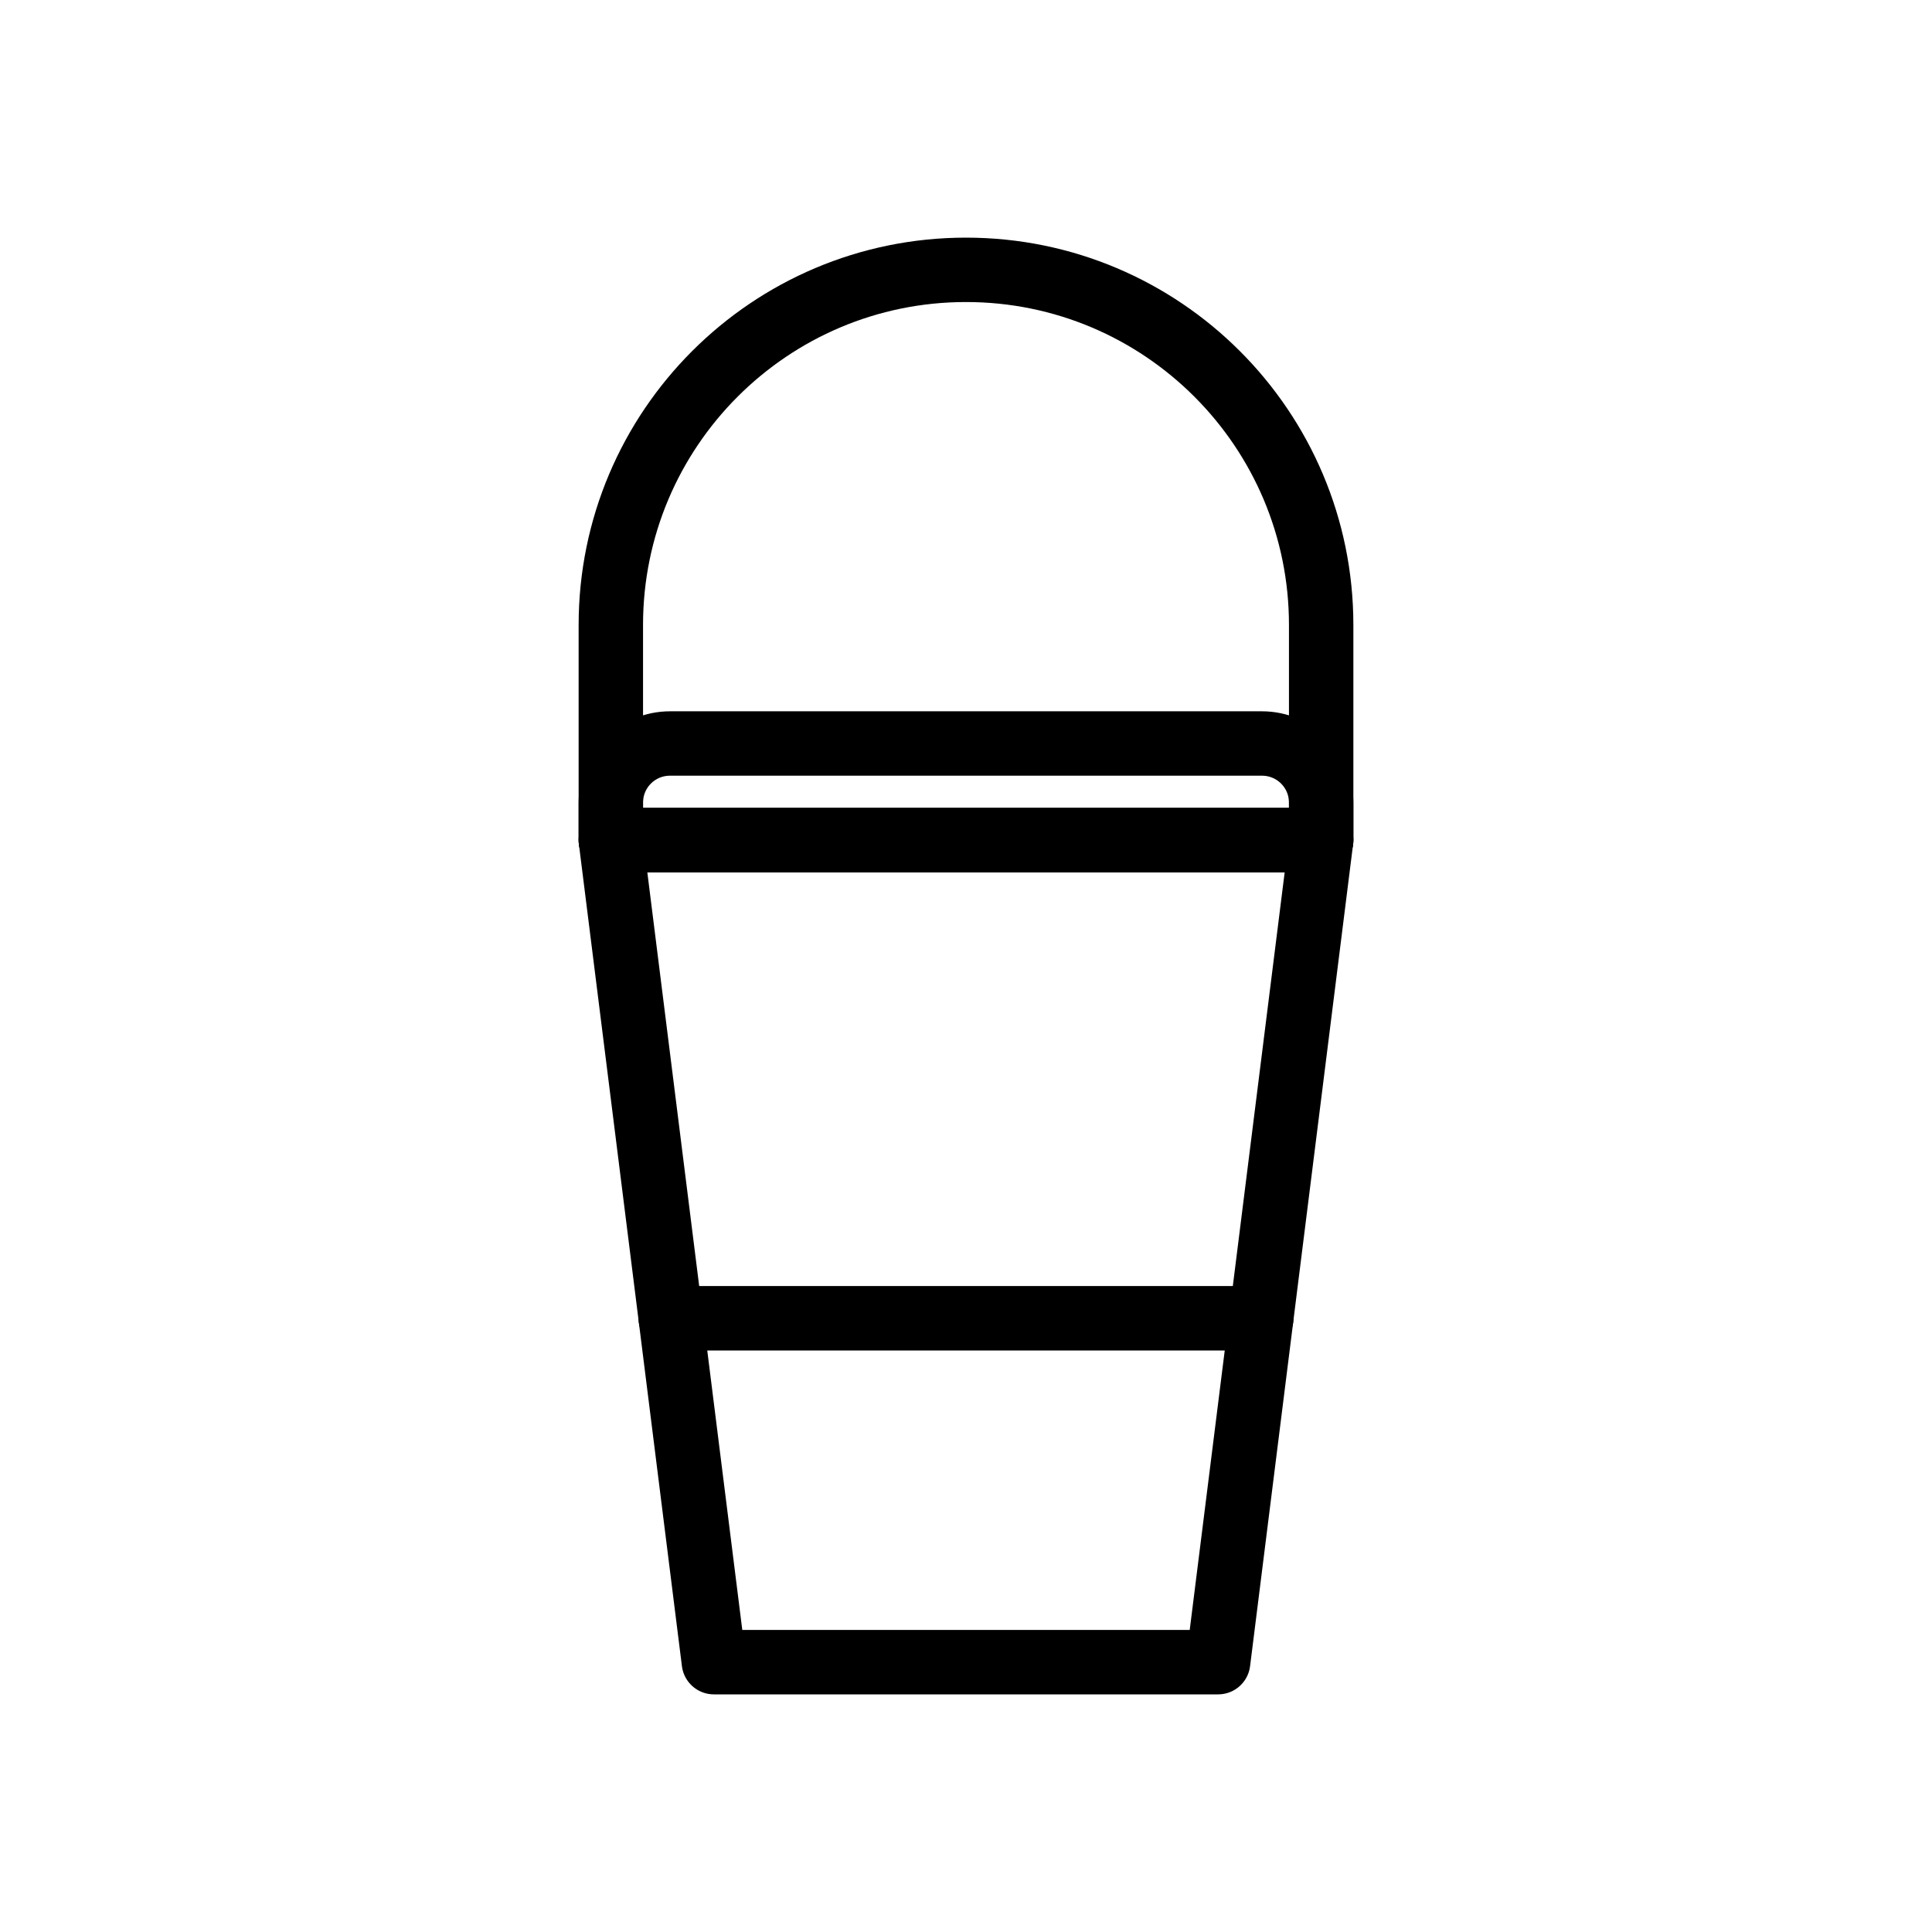
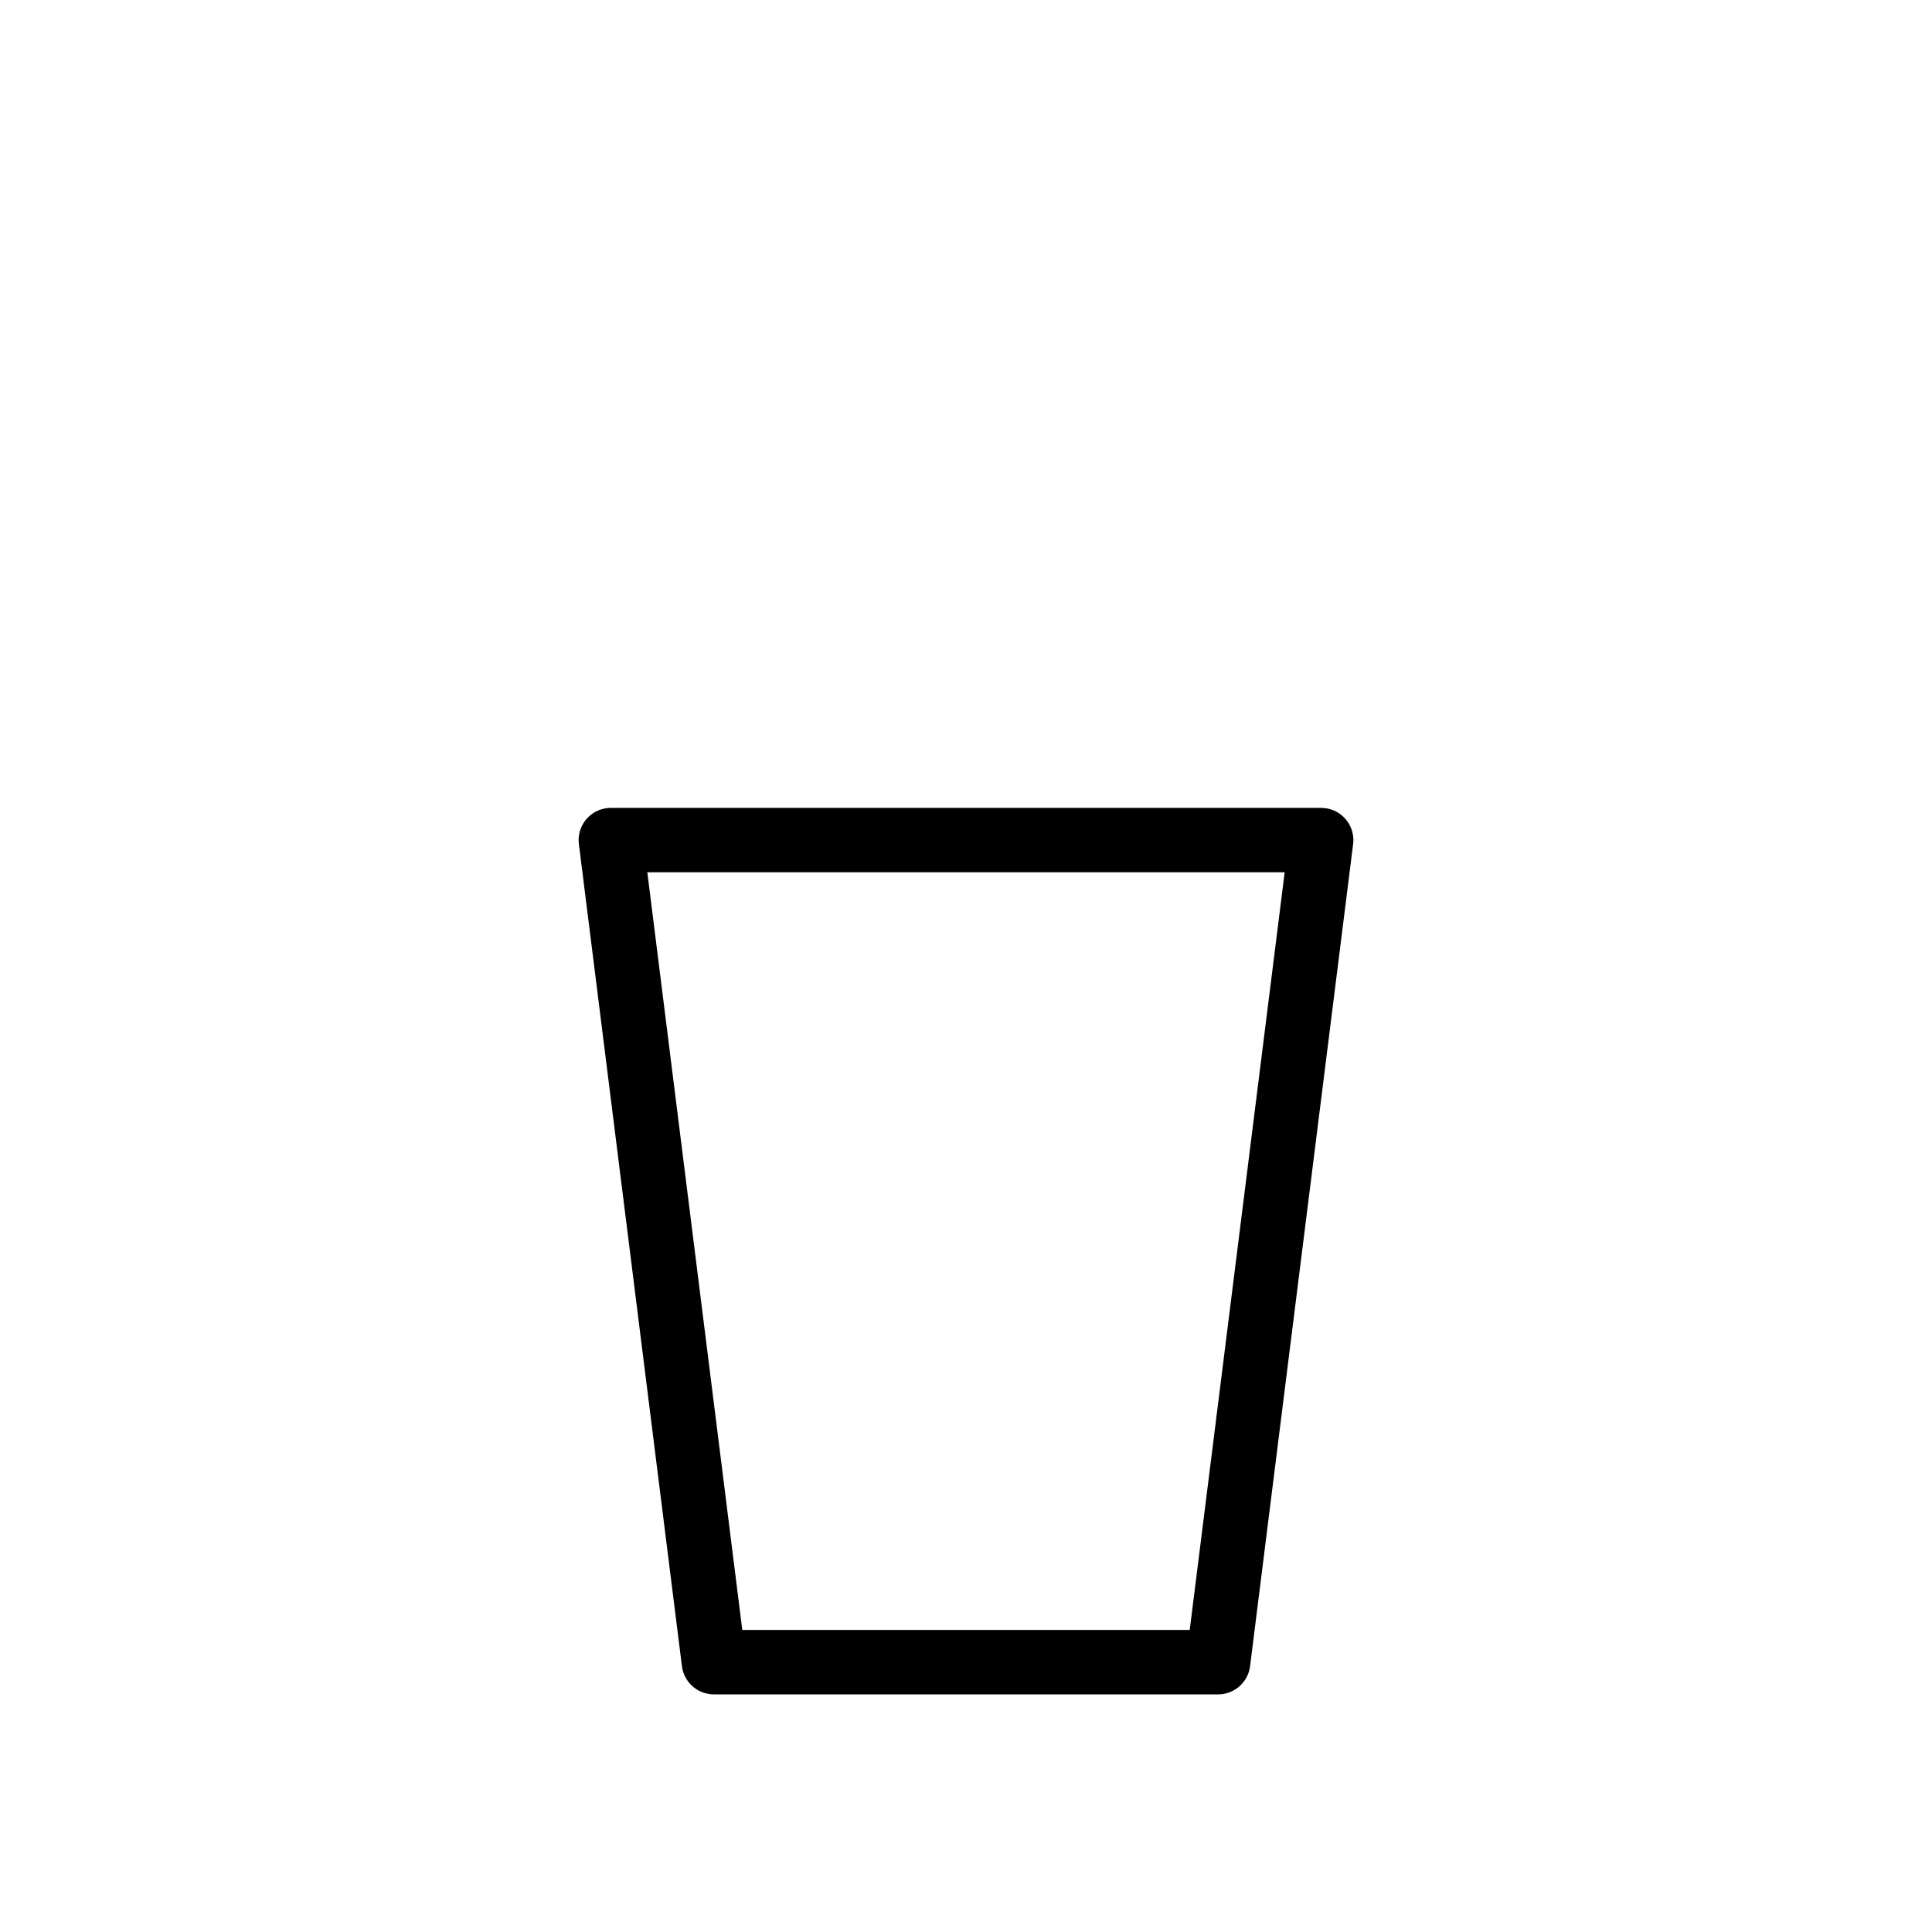
<svg xmlns="http://www.w3.org/2000/svg" id="_イヤー_2" viewBox="0 0 60 60">
  <defs>
    <style>.cls-1,.cls-2{fill:none;}.cls-2{stroke:#000;stroke-linecap:round;stroke-linejoin:round;stroke-width:2px;}</style>
  </defs>
  <g id="_り込み">
    <g>
-       <rect class="cls-1" width="60" height="60" />
      <g>
        <polygon class="cls-2" points="37.83 51.62 22.17 51.62 18.97 26.09 41.03 26.09 37.83 51.62" />
-         <path class="cls-2" d="M20.81,23.09h18.38c1.02,0,1.84,.82,1.84,1.84v1.16H18.97v-1.16c0-1.02,.82-1.84,1.84-1.84Z" />
-         <path class="cls-2" d="M18.97,26.09v-6.68c0-6.09,4.94-11.03,11.03-11.03h0c6.09,0,11.03,4.94,11.03,11.03v6.68" />
-         <line class="cls-2" x1="20.83" y1="40.94" x2="39.17" y2="40.94" />
      </g>
    </g>
  </g>
</svg>